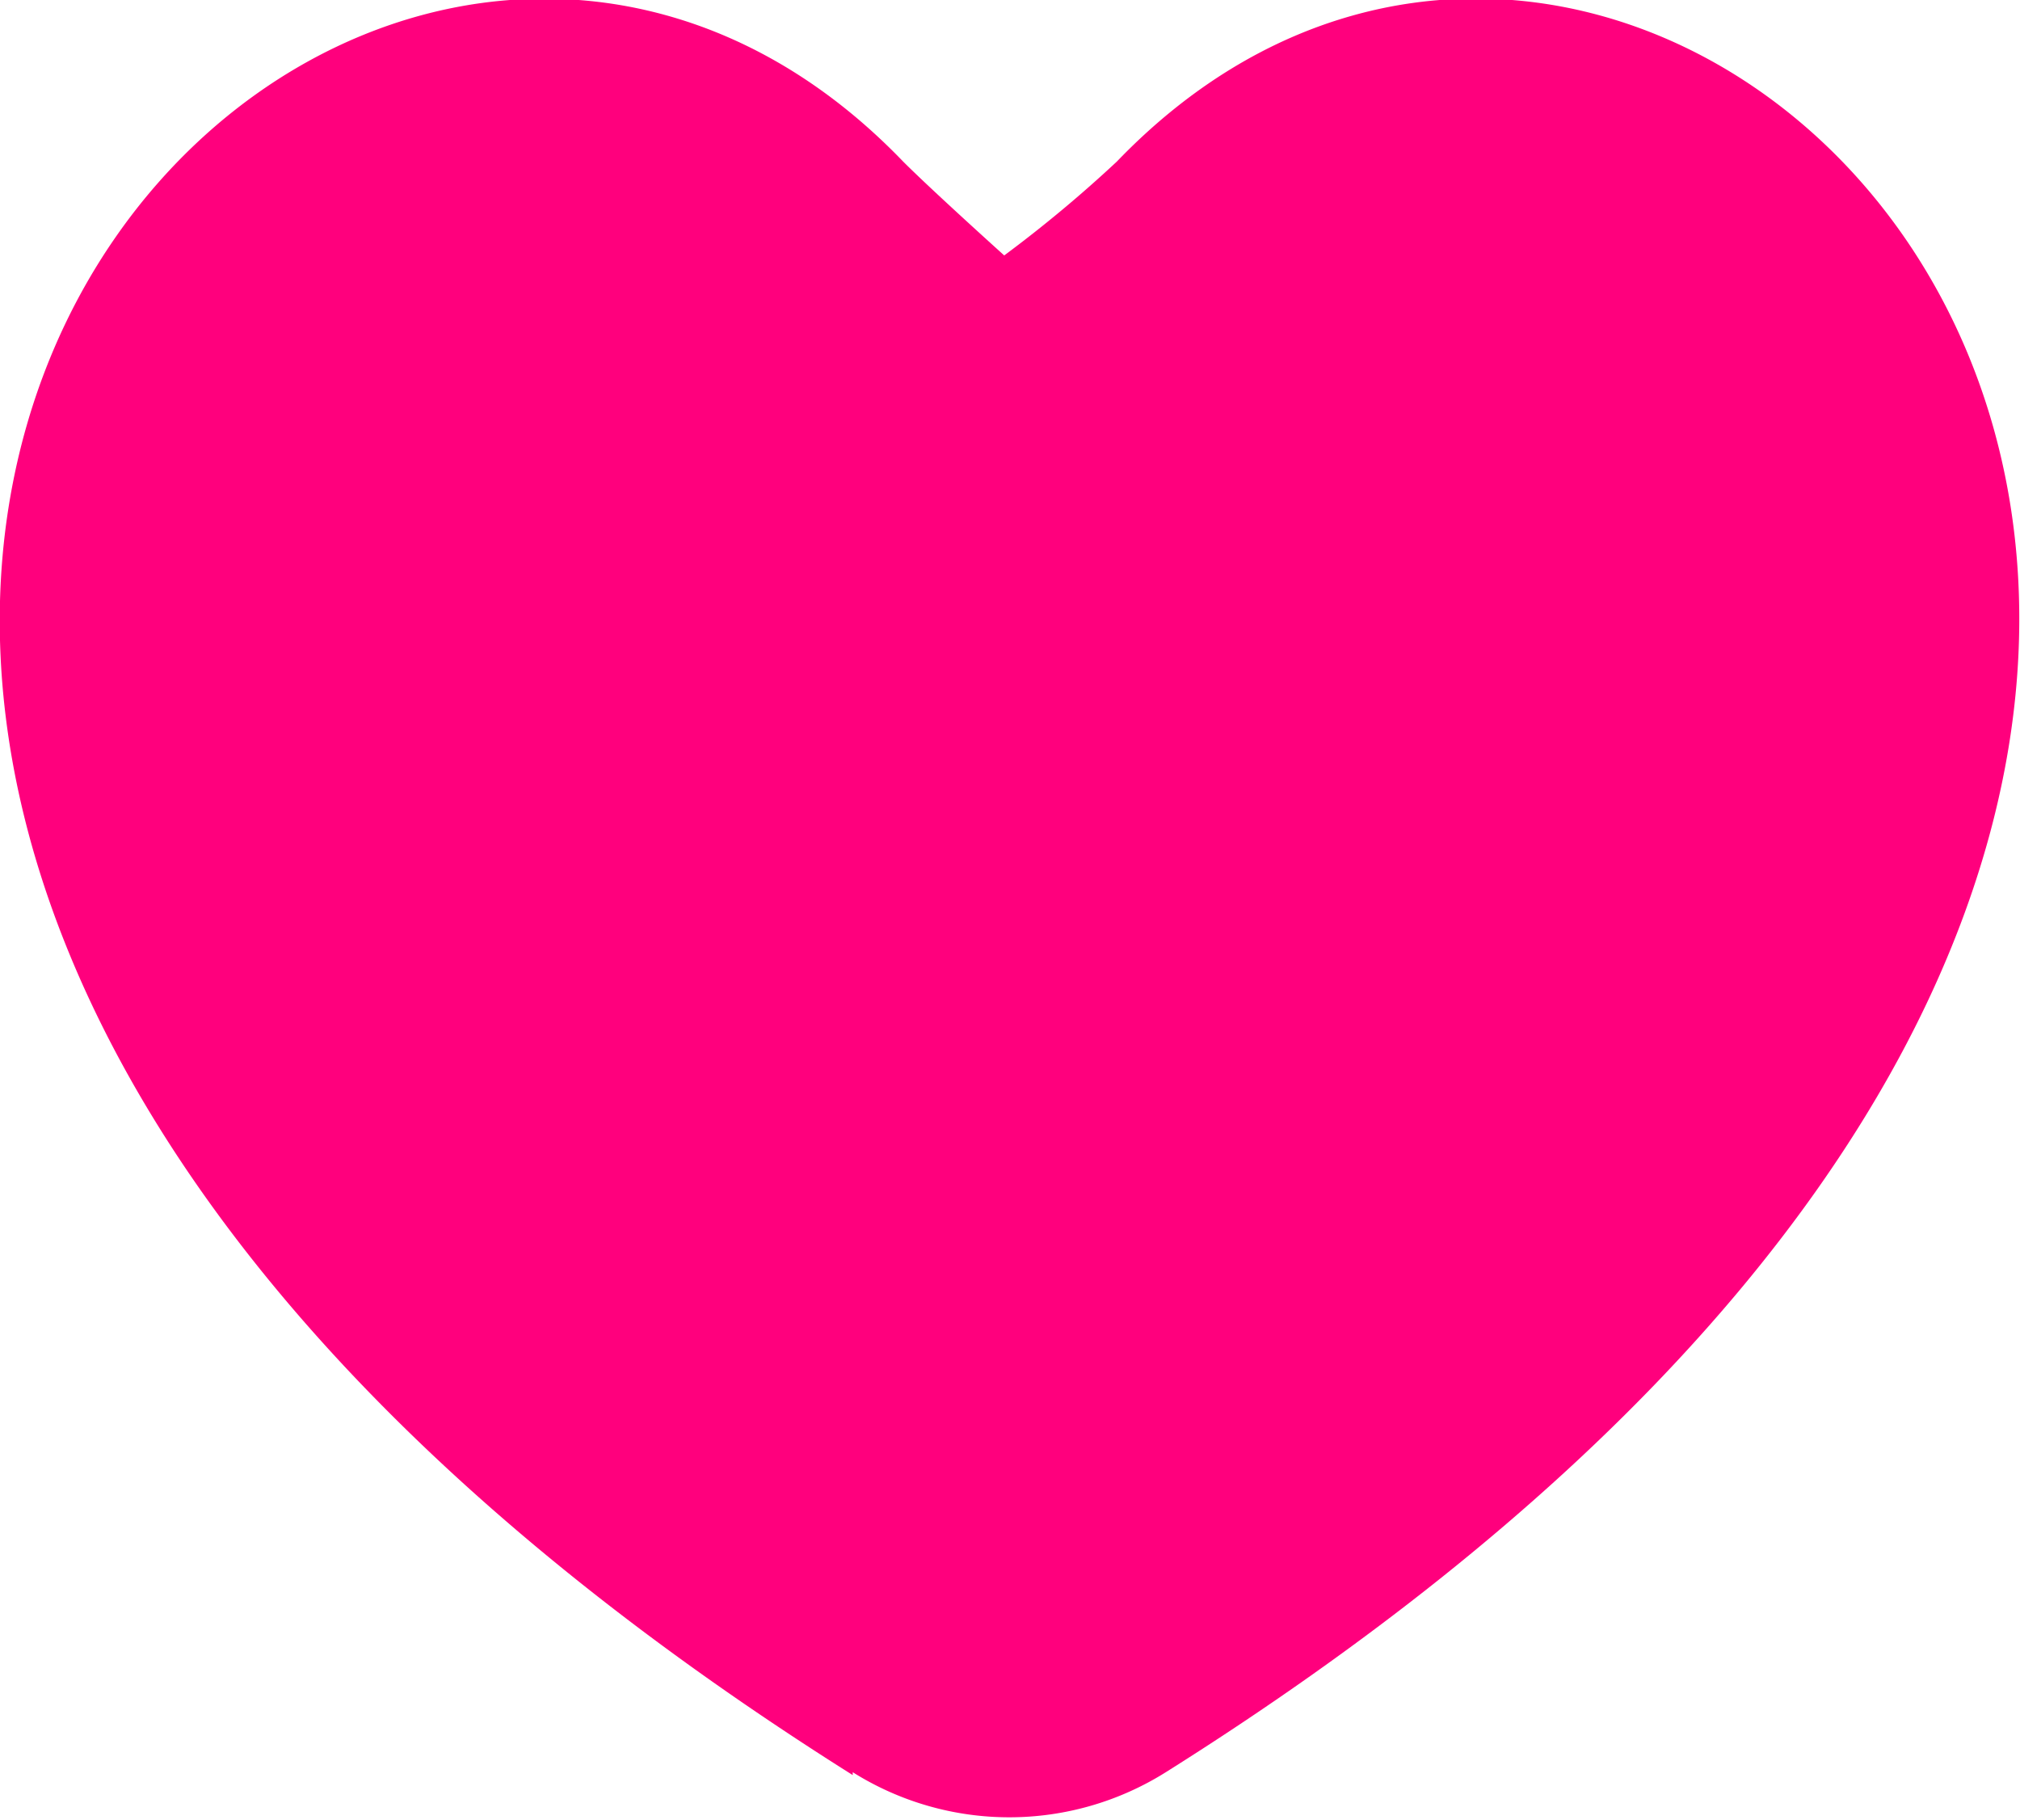
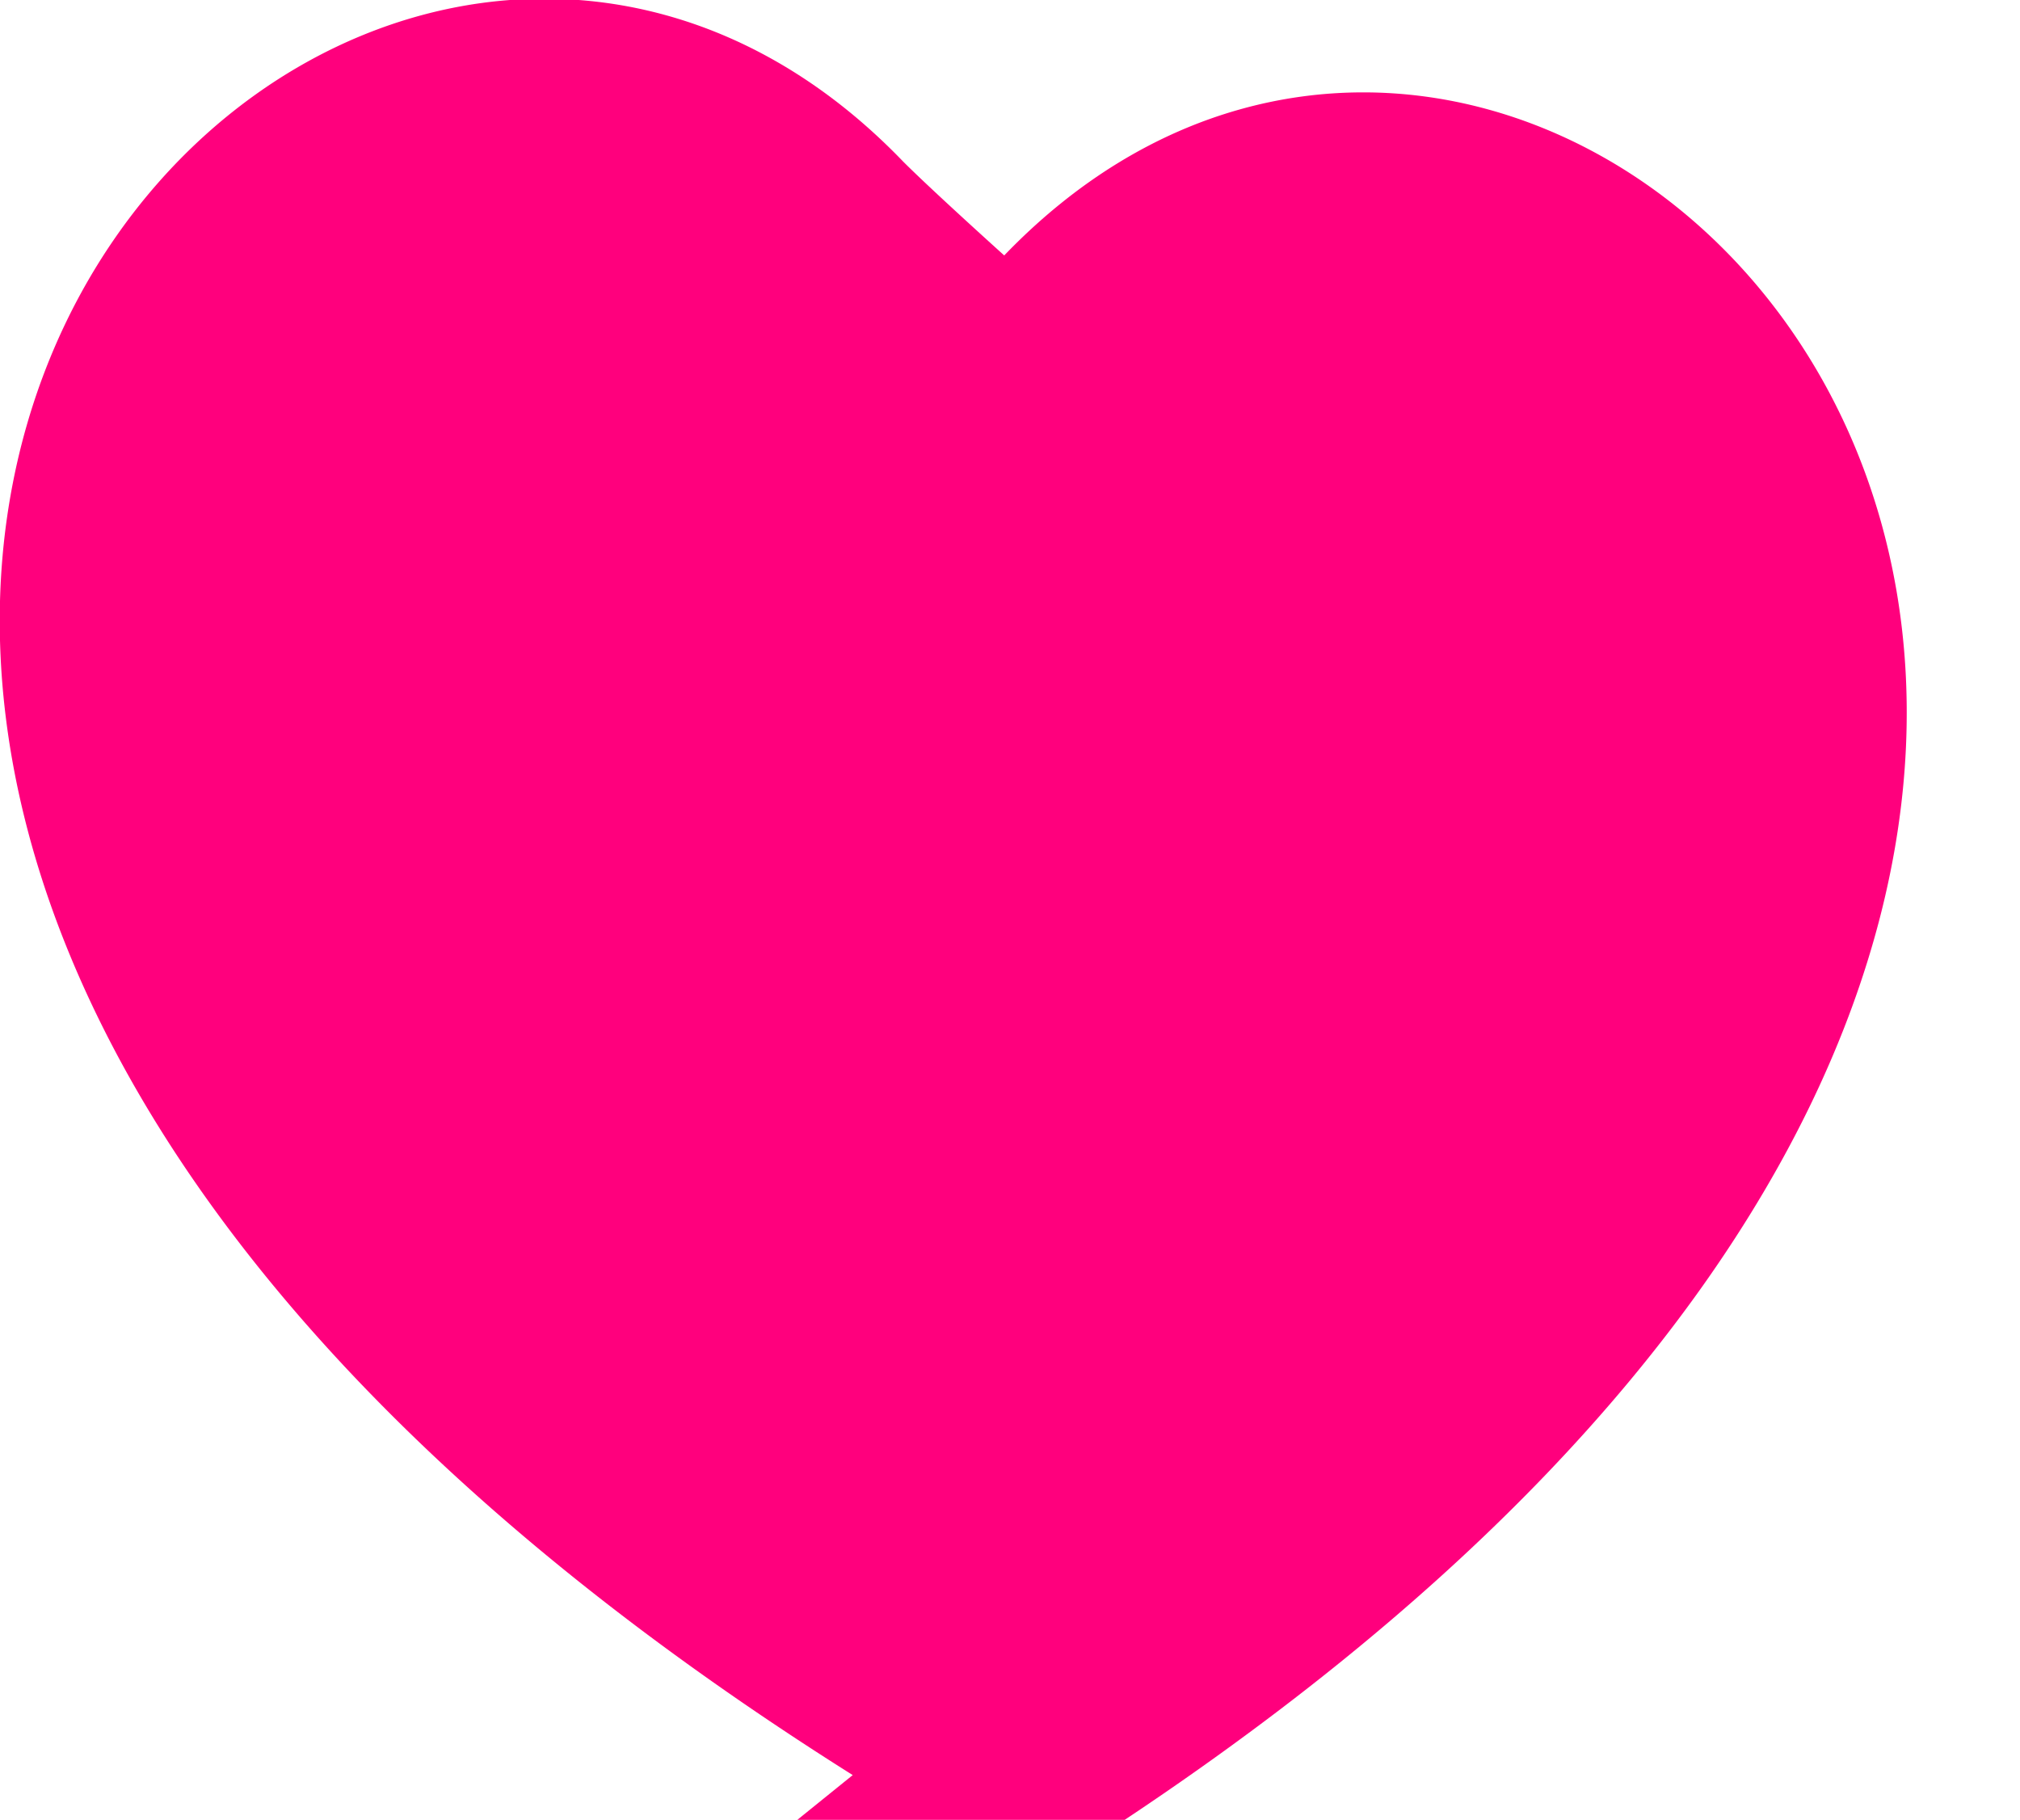
<svg xmlns="http://www.w3.org/2000/svg" viewBox="0 0 140 126.1">
-   <path fill="#ff007d" fill-rule="evenodd" d="M59.1 123C-53.7 52 22.4-30.6 62.6 11.2c2 2 7 6.5 7 6.5a90.3 90.3 0 0 0 7.8-6.5c40.2-41.8 116.2 40.7 3.4 111.6a20.4 20.4 0 0 1-21.7 0Z" data-name="Icon: Heart SAVED" />
+   <path fill="#ff007d" fill-rule="evenodd" d="M59.1 123C-53.7 52 22.4-30.6 62.6 11.2c2 2 7 6.5 7 6.5c40.2-41.8 116.2 40.7 3.4 111.6a20.4 20.4 0 0 1-21.7 0Z" data-name="Icon: Heart SAVED" />
</svg>